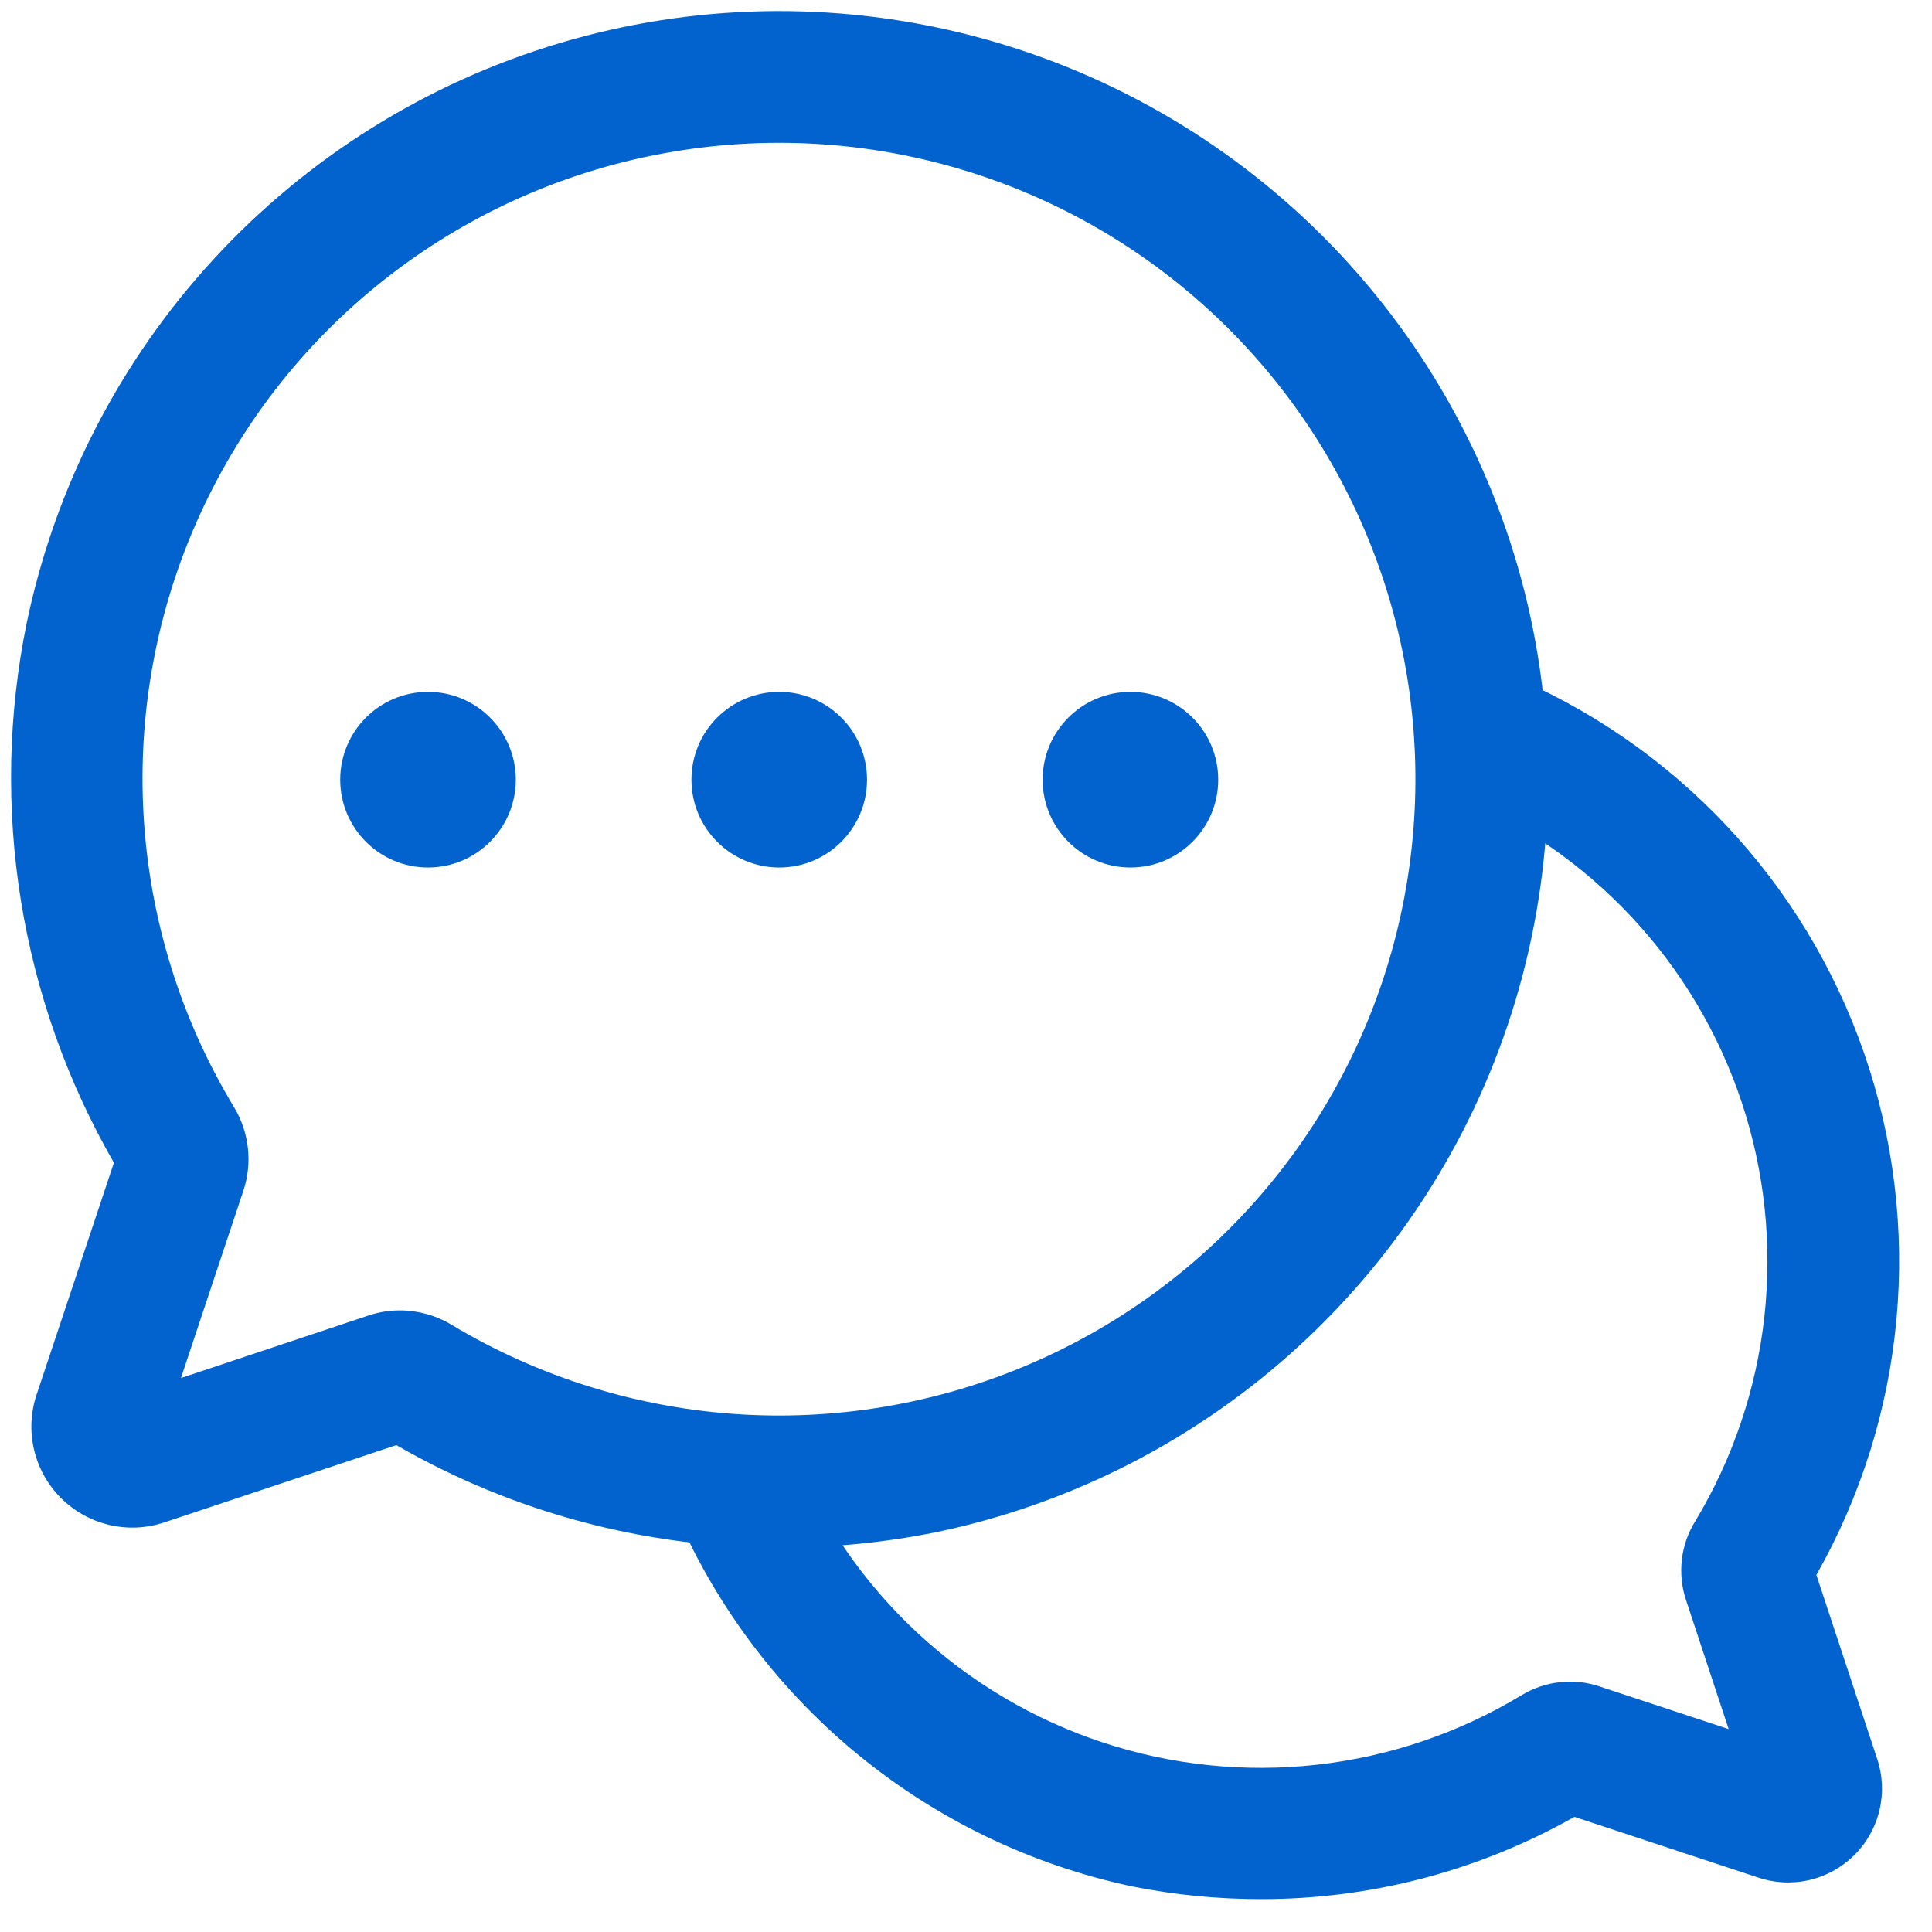
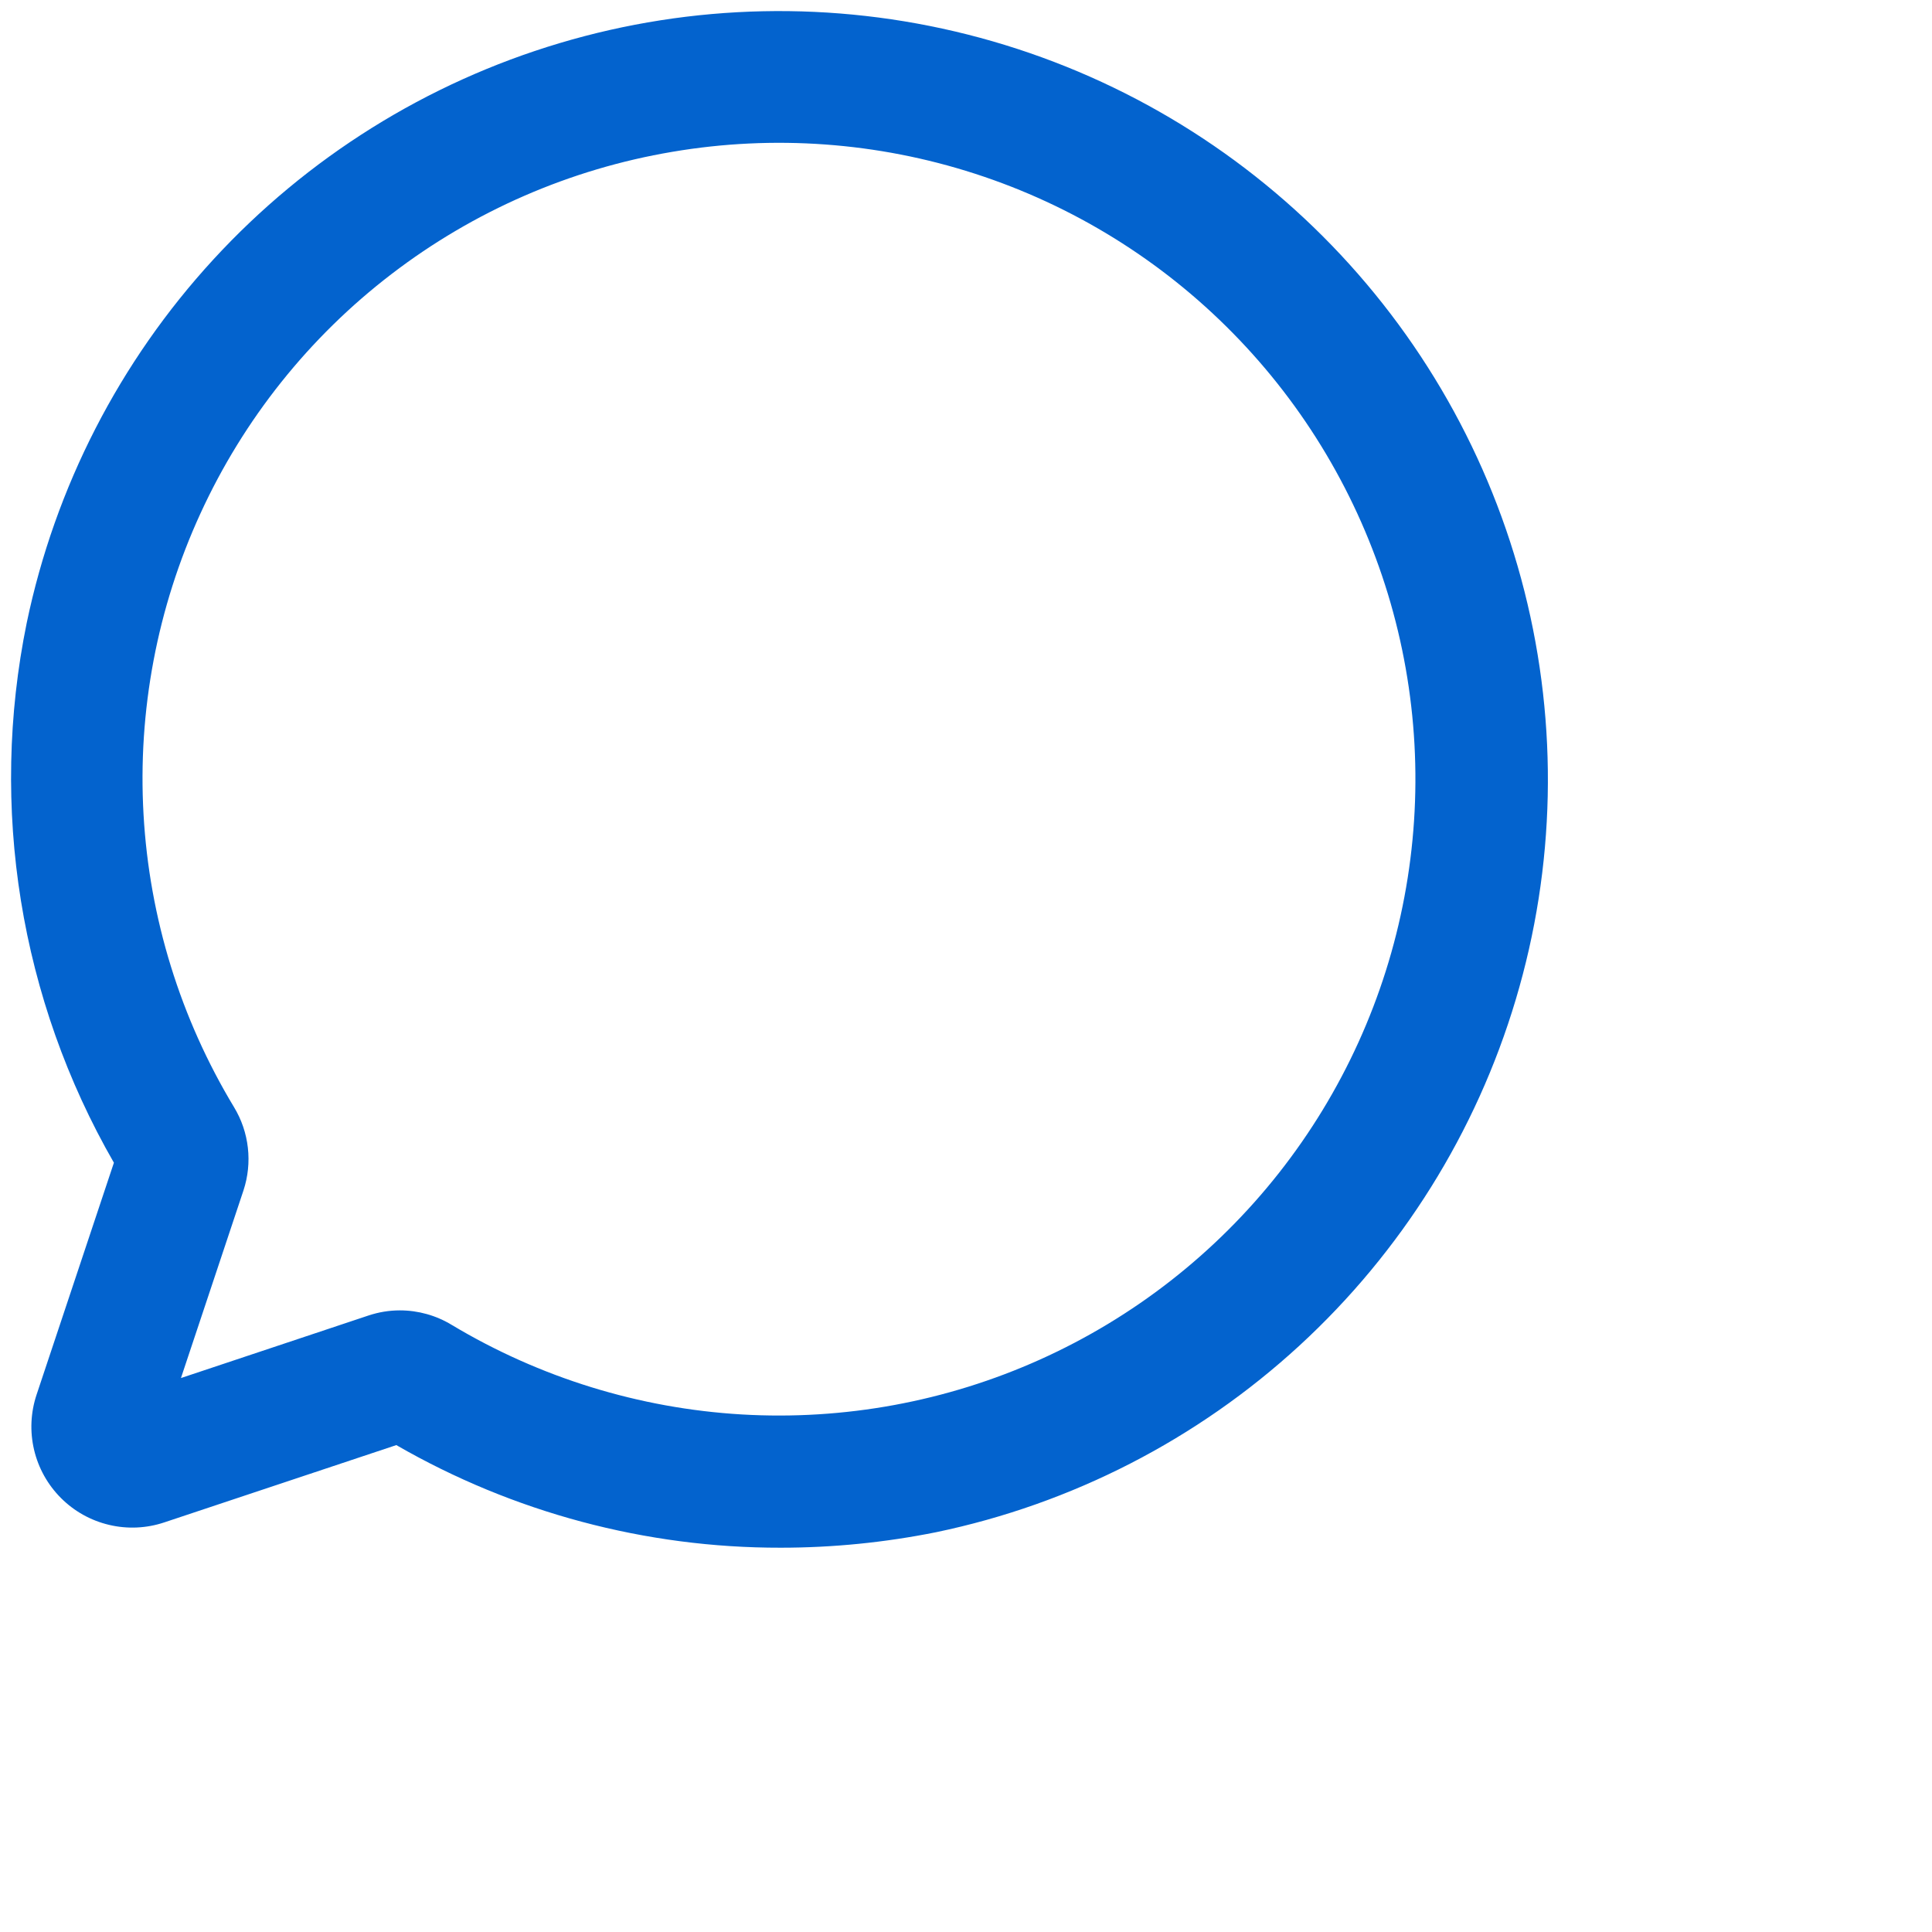
<svg xmlns="http://www.w3.org/2000/svg" width="44" height="44" viewBox="0 0 44 44" fill="none">
-   <path d="M28.709 43.251C27.73 43.251 26.754 43.155 25.794 42.964C23.476 42.474 21.312 41.428 19.488 39.917C17.663 38.406 16.233 36.474 15.32 34.288C15.245 34.106 15.206 33.91 15.206 33.713C15.206 33.516 15.245 33.321 15.32 33.139C15.396 32.956 15.507 32.791 15.646 32.652C15.786 32.513 15.951 32.402 16.134 32.327C16.316 32.252 16.511 32.213 16.709 32.213C16.906 32.214 17.101 32.253 17.283 32.329C17.465 32.405 17.63 32.516 17.769 32.655C17.908 32.795 18.018 32.961 18.093 33.143C18.723 34.675 19.676 36.053 20.887 37.181C22.099 38.31 23.541 39.163 25.113 39.683C26.685 40.202 28.351 40.375 29.997 40.19C31.642 40.005 33.229 39.467 34.646 38.611C34.913 38.448 35.212 38.345 35.522 38.311C35.832 38.276 36.147 38.311 36.442 38.412L39.369 39.379L38.4 36.446C38.3 36.148 38.267 35.832 38.303 35.52C38.339 35.208 38.444 34.908 38.61 34.641C39.463 33.224 39.999 31.638 40.182 29.994C40.365 28.35 40.19 26.685 39.67 25.115C39.15 23.544 38.296 22.105 37.168 20.895C36.039 19.685 34.663 18.733 33.132 18.105C32.765 17.953 32.473 17.661 32.321 17.294C32.169 16.927 32.169 16.515 32.32 16.147C32.472 15.78 32.763 15.488 33.13 15.335C33.496 15.182 33.909 15.181 34.276 15.332C36.177 16.113 37.89 17.29 39.301 18.784C40.712 20.279 41.788 22.056 42.459 23.999C43.13 25.941 43.379 28.004 43.191 30.051C43.003 32.097 42.381 34.08 41.367 35.868L42.747 40.043C42.877 40.423 42.897 40.831 42.805 41.222C42.714 41.613 42.514 41.97 42.228 42.253C41.943 42.535 41.584 42.732 41.193 42.82C40.801 42.908 40.392 42.884 40.014 42.751L35.856 41.378C33.676 42.611 31.213 43.256 28.709 43.251Z" fill="#0363CE" />
  <path d="M17.78 35.248C14.707 35.253 11.688 34.446 9.026 32.911L3.74 34.672C3.335 34.807 2.901 34.827 2.485 34.728C2.069 34.63 1.689 34.418 1.388 34.116C1.086 33.814 0.874 33.434 0.776 33.018C0.678 32.602 0.698 32.168 0.833 31.763L2.594 26.48C0.455 22.761 -0.251 18.387 0.609 14.184C1.254 11.094 2.721 8.236 4.857 5.912C6.993 3.588 9.718 1.885 12.742 0.983C15.767 0.08 18.979 0.013 22.039 0.787C25.099 1.561 27.893 3.148 30.125 5.38C32.357 7.612 33.944 10.405 34.718 13.466C35.492 16.526 35.424 19.738 34.521 22.762C33.619 25.787 31.916 28.511 29.592 30.647C27.268 32.783 24.41 34.251 21.32 34.895C20.154 35.129 18.969 35.248 17.78 35.248ZM9.107 29.843C9.524 29.843 9.934 29.958 10.29 30.175C12.294 31.376 14.558 32.075 16.89 32.213C19.222 32.35 21.553 31.922 23.684 30.964C25.815 30.006 27.682 28.547 29.128 26.712C30.573 24.877 31.554 22.719 31.985 20.423C32.417 18.128 32.288 15.761 31.608 13.526C30.927 11.291 29.717 9.254 28.08 7.588C26.443 5.921 24.427 4.675 22.204 3.956C19.982 3.237 17.618 3.066 15.315 3.457C12.987 3.849 10.791 4.805 8.917 6.241C7.043 7.676 5.549 9.548 4.565 11.694C3.58 13.839 3.135 16.193 3.269 18.549C3.402 20.906 4.11 23.194 5.33 25.215C5.501 25.497 5.608 25.812 5.645 26.14C5.682 26.467 5.648 26.798 5.545 27.111L4.121 31.384L8.391 29.96C8.622 29.883 8.863 29.843 9.107 29.843ZM2.759 26.76L2.761 26.764C2.761 26.764 2.775 26.779 2.759 26.76Z" fill="#0363CE" />
-   <path d="M9.748 19.757C10.852 19.757 11.747 18.861 11.747 17.757C11.747 16.653 10.852 15.757 9.748 15.757C8.643 15.757 7.748 16.653 7.748 17.757C7.748 18.861 8.643 19.757 9.748 19.757Z" fill="#0363CE" />
-   <path d="M17.747 19.757C18.851 19.757 19.746 18.861 19.746 17.757C19.746 16.653 18.851 15.757 17.747 15.757C16.642 15.757 15.747 16.653 15.747 17.757C15.747 18.861 16.642 19.757 17.747 19.757Z" fill="#0363CE" />
-   <path d="M25.745 19.757C26.849 19.757 27.744 18.861 27.744 17.757C27.744 16.653 26.849 15.757 25.745 15.757C24.64 15.757 23.745 16.653 23.745 17.757C23.745 18.861 24.64 19.757 25.745 19.757Z" fill="#0363CE" />
</svg>